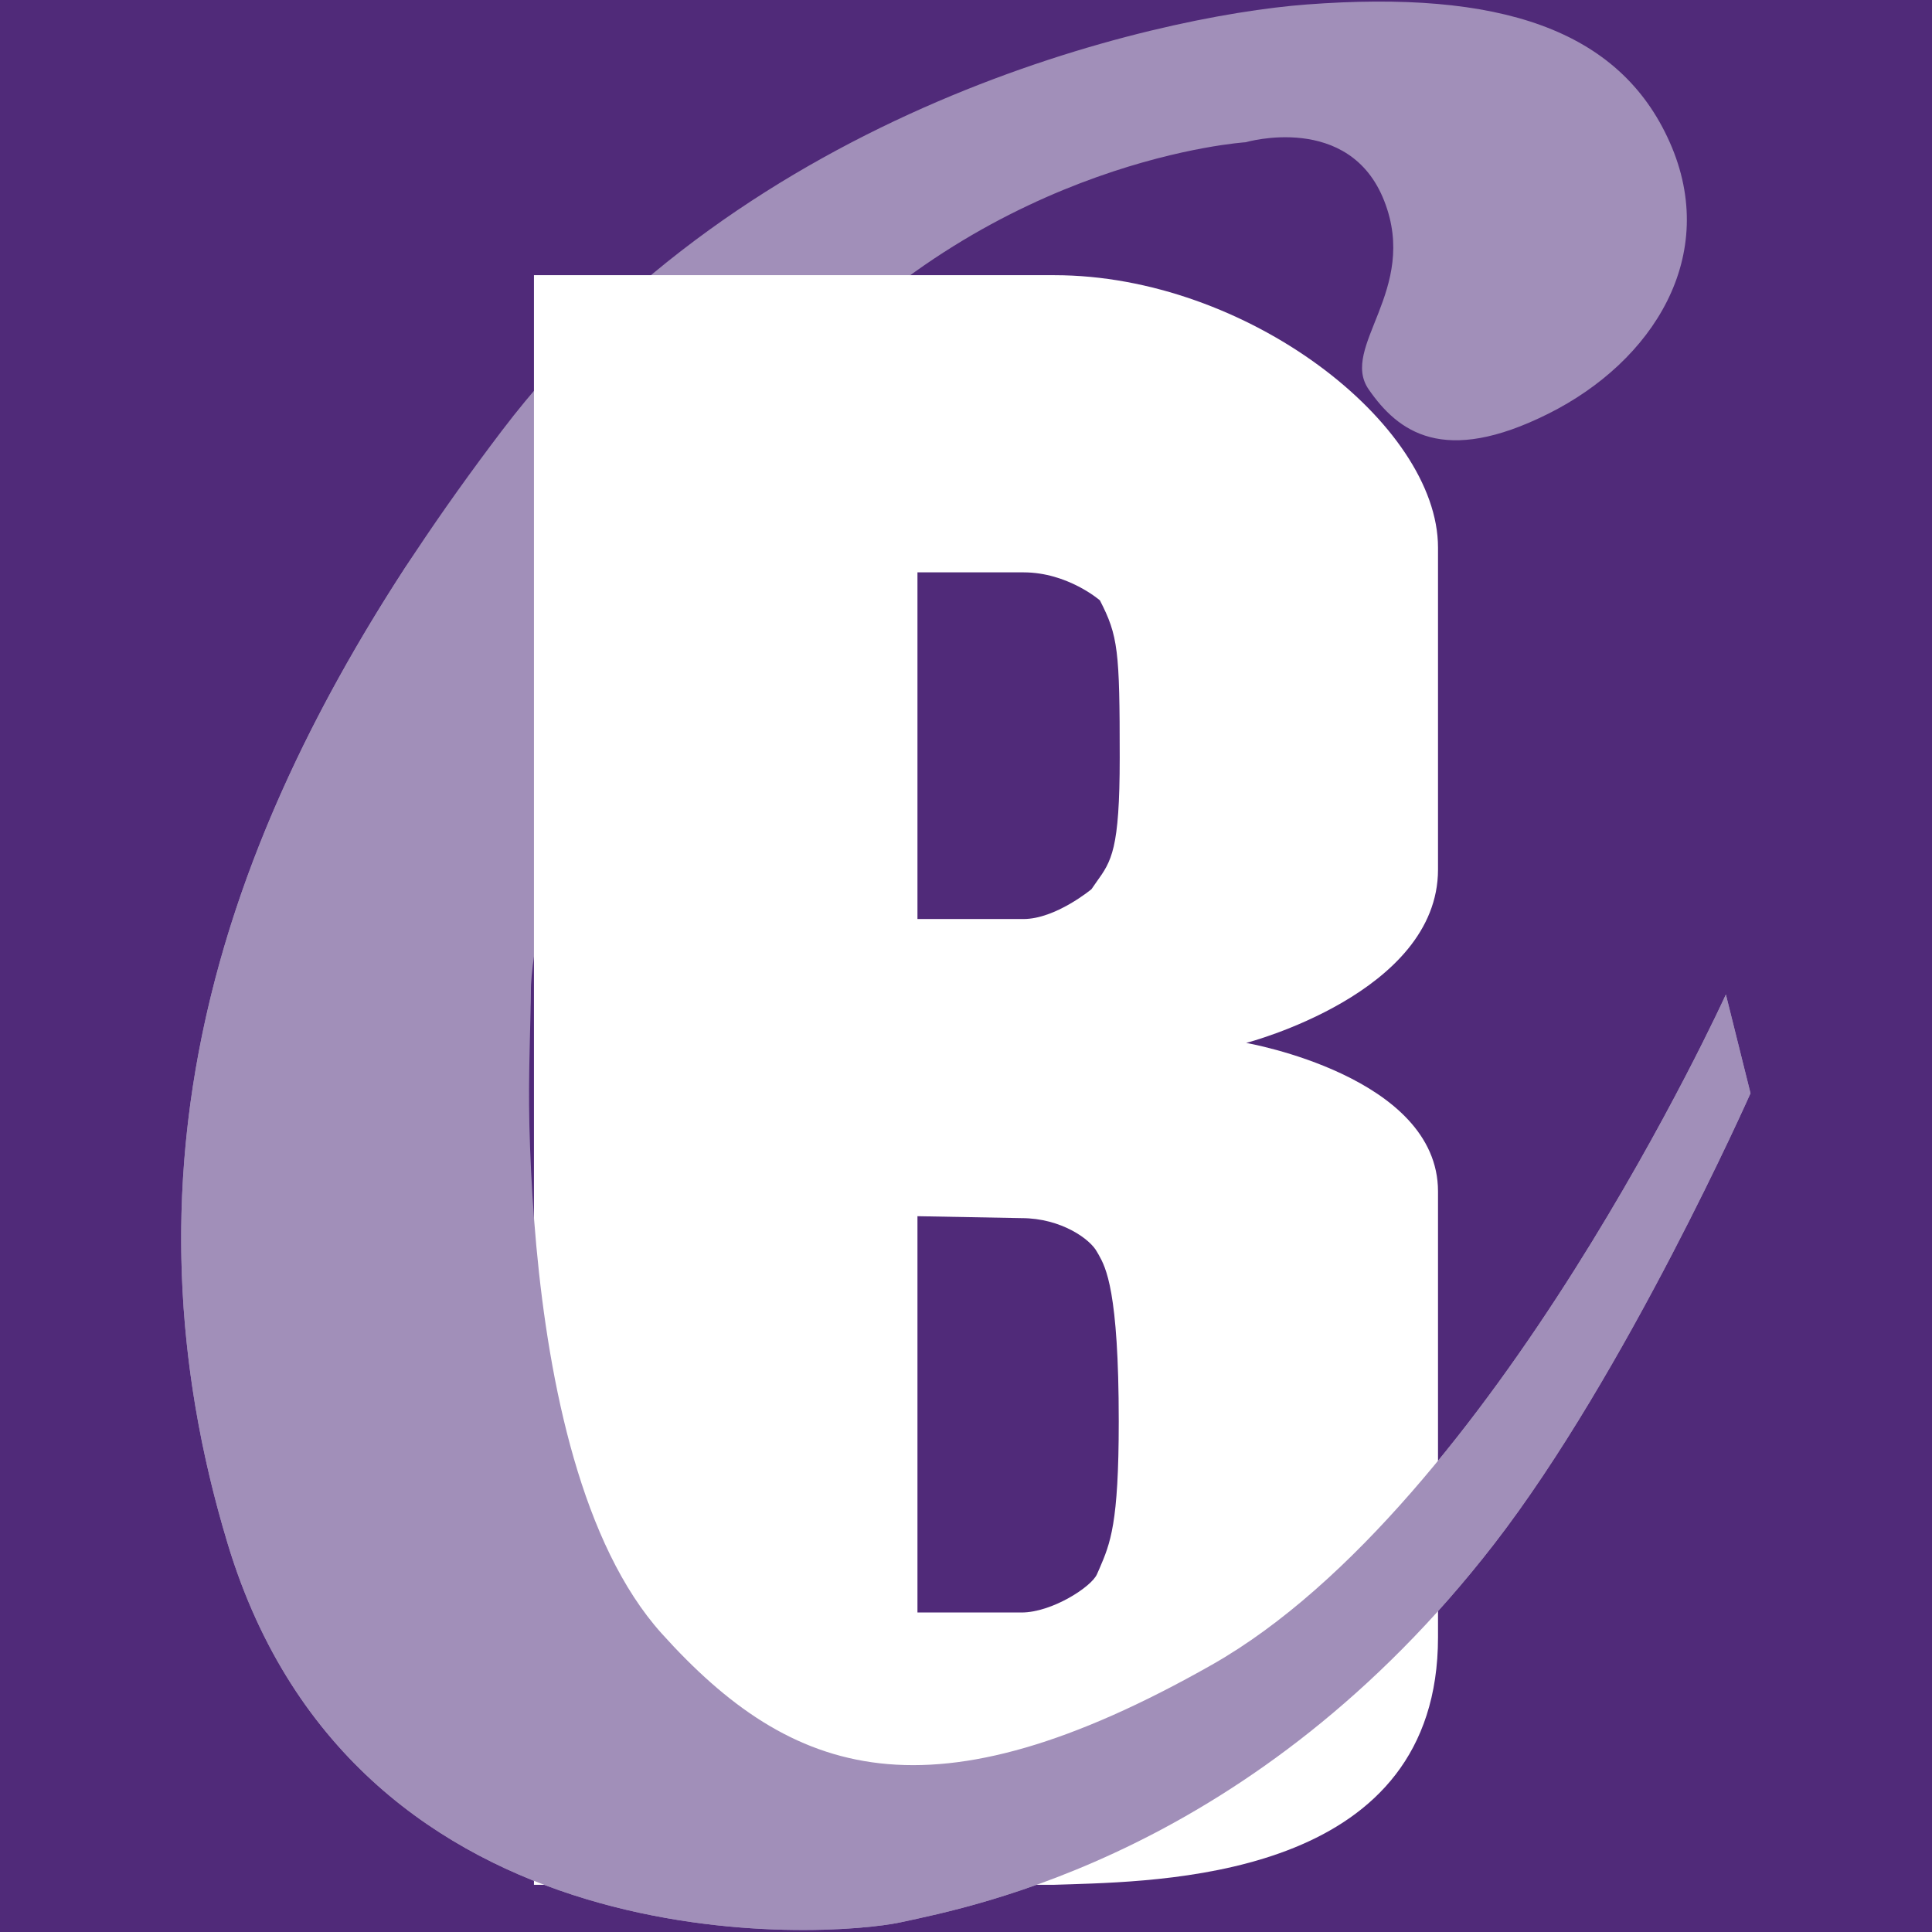
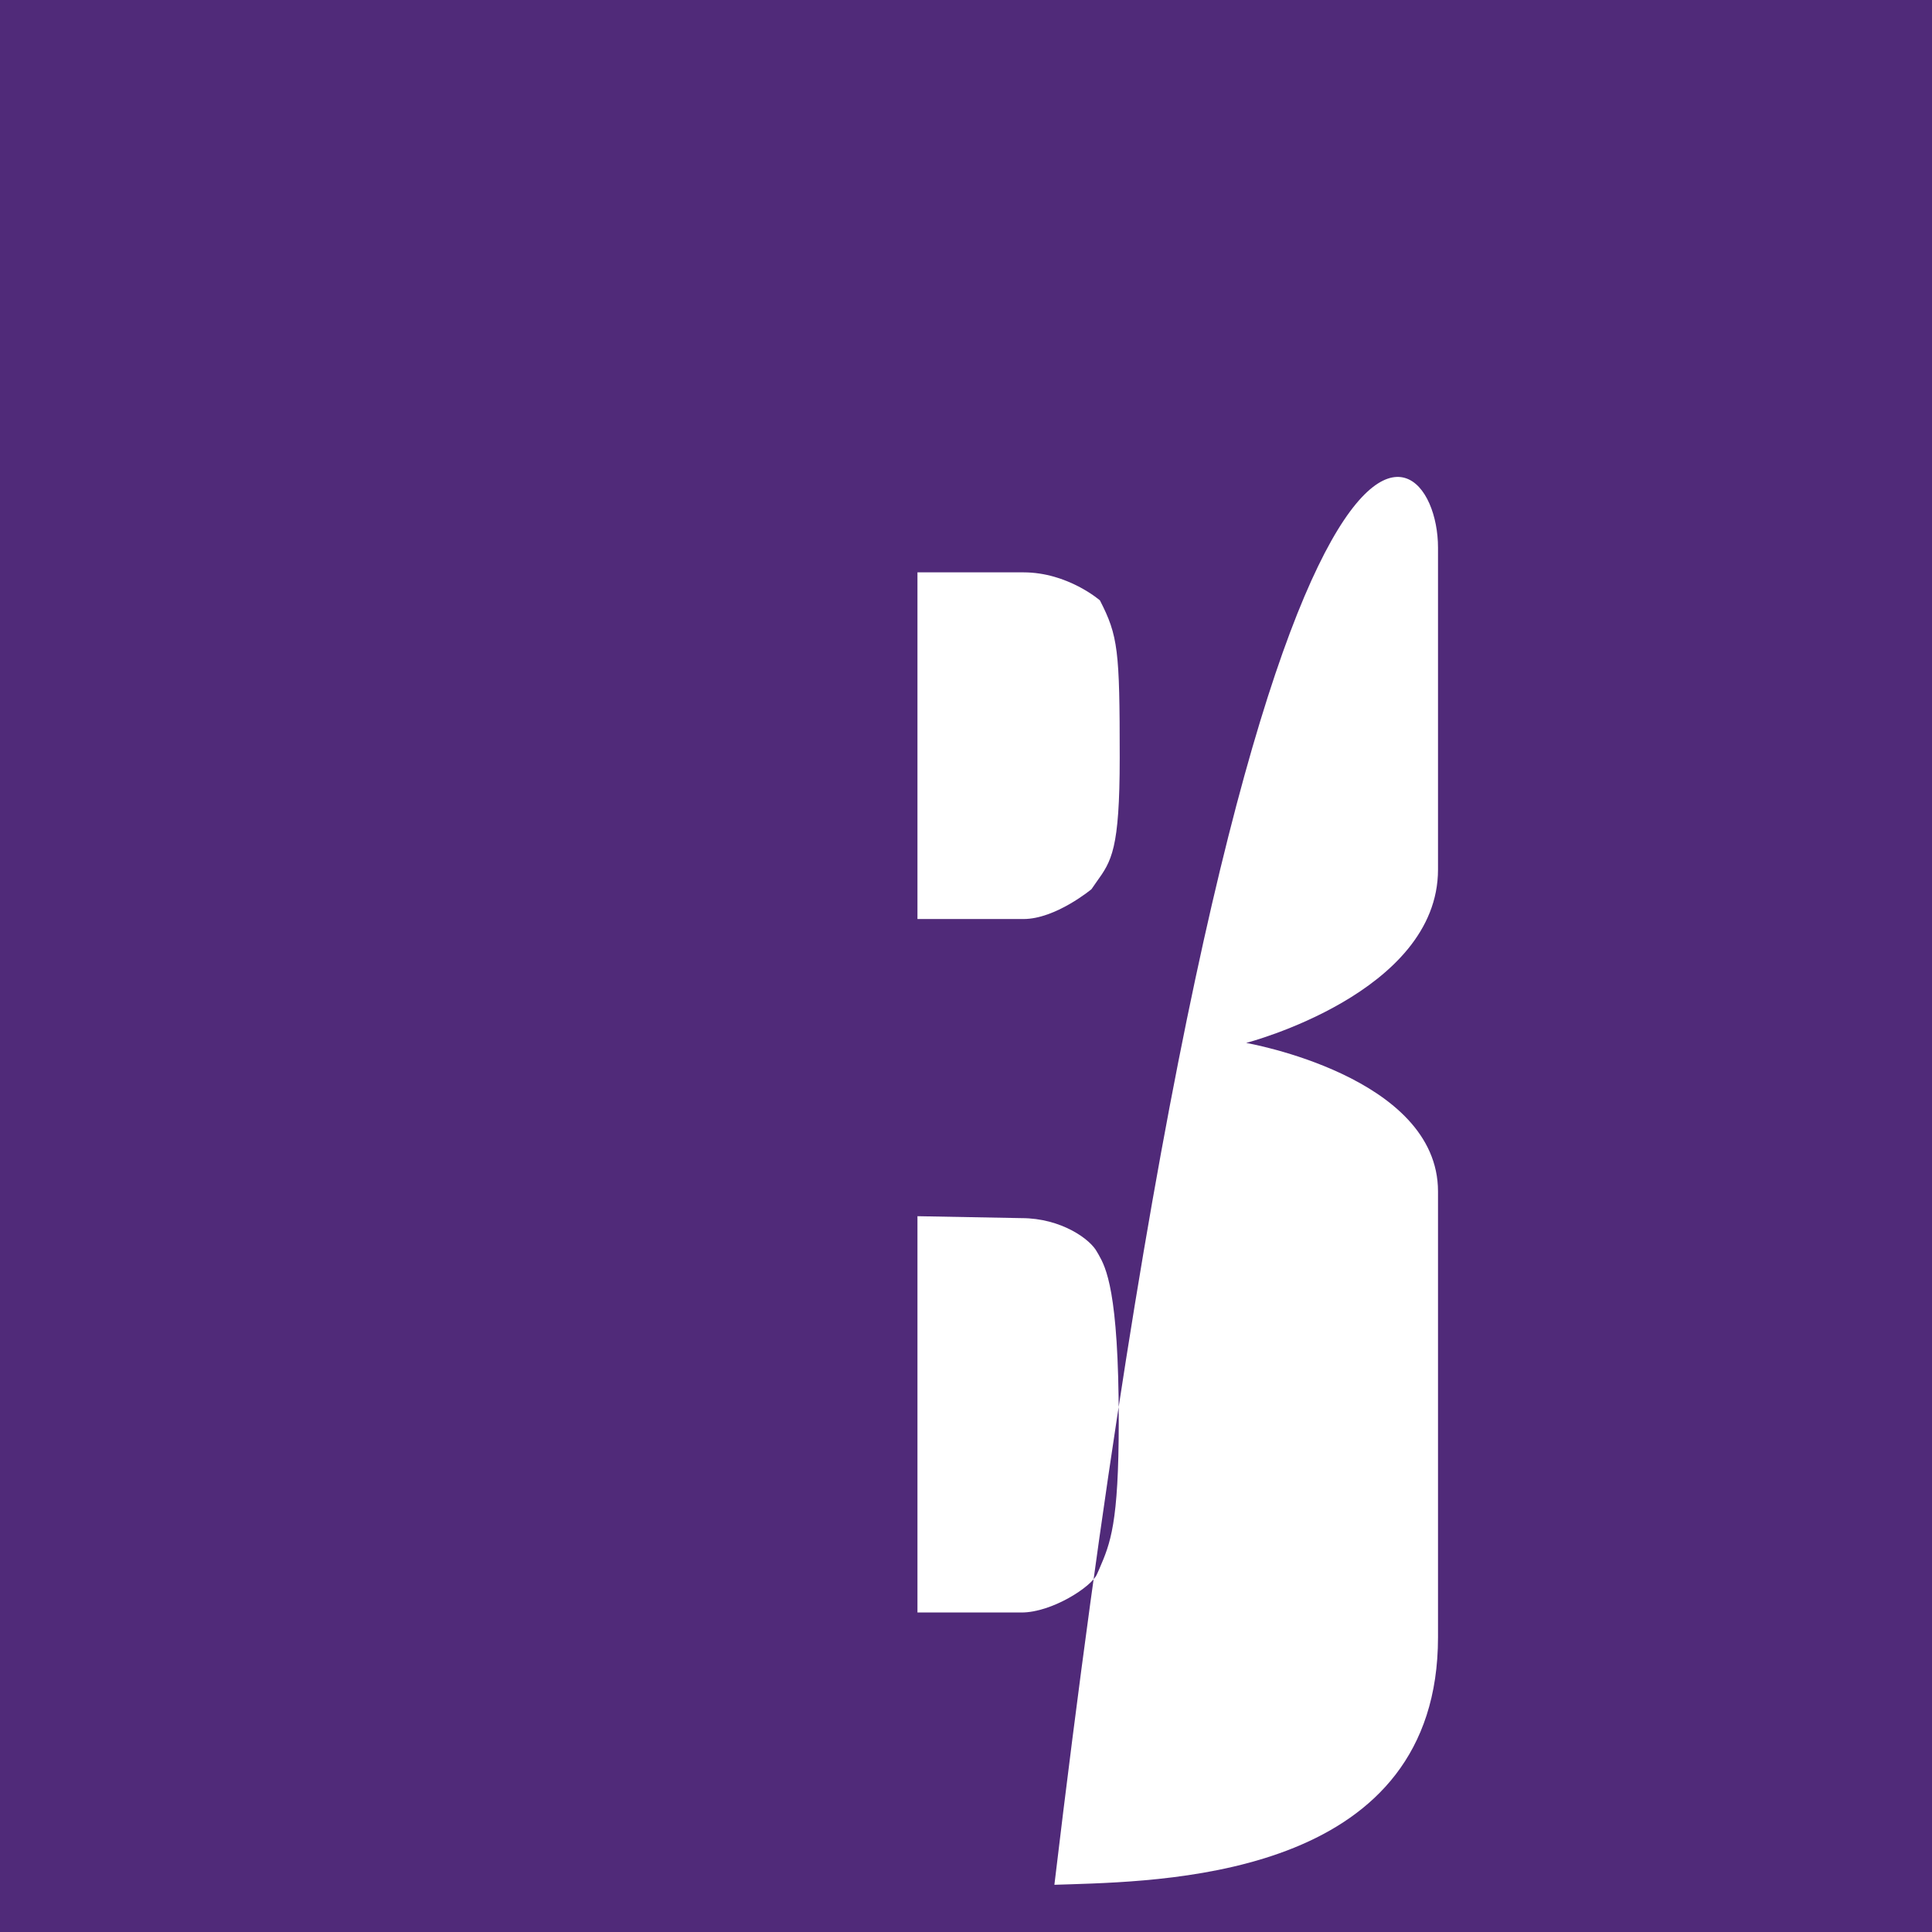
<svg xmlns="http://www.w3.org/2000/svg" width="16" height="16" viewBox="0 0 16 16" fill="none">
  <rect width="16" height="16" fill="#502A79" />
  <g clip-path="url(#clip0)">
    <rect width="13" height="16" transform="translate(1.5)" fill="#502A79" />
-     <path d="M12.821 3.427C11.954 3.86 11.578 3.576 11.335 3.225C11.091 2.874 11.753 2.403 11.464 1.665C11.176 0.926 10.316 1.178 10.316 1.178C10.316 1.178 8.263 1.308 6.628 3.091C4.992 4.873 4.396 7.633 4.396 8.216C4.396 8.994 4.157 12.057 5.479 13.527C6.558 14.726 7.703 15.111 10.038 13.786C12.372 12.46 14.293 8.236 14.293 8.236L14.497 9.054C14.497 9.054 13.468 11.374 12.372 12.789C10.389 15.349 8.054 15.79 7.462 15.919C6.871 16.049 2.957 16.321 1.887 12.789C0.803 9.212 2.139 6.224 4.157 3.566C6.175 0.909 9.536 0.134 10.823 0.037C12.414 -0.083 13.411 0.239 13.828 1.178C14.246 2.118 13.689 2.994 12.821 3.427Z" fill="#A18FB9" />
-     <path fill-rule="evenodd" clip-rule="evenodd" d="M4.422 15.609V2.279H8.732C10.32 2.279 11.909 3.51 11.909 4.535V7.201C11.909 8.226 10.32 8.637 10.32 8.637C10.32 8.637 11.909 8.912 11.909 9.867V13.559C11.909 15.506 9.751 15.576 8.863 15.605L8.861 15.605C8.814 15.606 8.771 15.608 8.732 15.609H4.422ZM7.598 7.611V4.74H8.476C8.843 4.74 9.109 4.972 9.109 4.972C9.26 5.266 9.273 5.386 9.273 6.274C9.273 7.036 9.205 7.131 9.08 7.305C9.067 7.324 9.053 7.343 9.039 7.364C9.039 7.364 8.742 7.611 8.476 7.611H7.598ZM7.598 10.072V13.354H8.46C8.711 13.354 9.041 13.141 9.085 13.036C9.092 13.021 9.099 13.006 9.105 12.991C9.195 12.781 9.265 12.62 9.265 11.771C9.265 10.687 9.157 10.495 9.098 10.39C9.093 10.382 9.089 10.375 9.085 10.368C9.031 10.264 8.789 10.088 8.46 10.088L7.598 10.072Z" fill="white" />
-     <path d="M7.462 15.919C6.871 16.049 2.957 16.321 1.887 12.789C0.954 9.711 1.813 7.07 3.356 4.699C3.607 4.315 4.396 3.421 4.396 3.421C4.437 5.02 4.396 6.617 4.396 8.216C4.396 8.216 4.157 12.057 5.479 13.527C6.558 14.726 7.703 15.111 10.038 13.786C12.372 12.46 14.293 8.236 14.293 8.236L14.497 9.054C14.497 9.054 13.468 11.374 12.372 12.789C10.389 15.349 8.054 15.79 7.462 15.919Z" fill="#A18FB9" />
+     <path fill-rule="evenodd" clip-rule="evenodd" d="M4.422 15.609H8.732C10.32 2.279 11.909 3.51 11.909 4.535V7.201C11.909 8.226 10.32 8.637 10.32 8.637C10.32 8.637 11.909 8.912 11.909 9.867V13.559C11.909 15.506 9.751 15.576 8.863 15.605L8.861 15.605C8.814 15.606 8.771 15.608 8.732 15.609H4.422ZM7.598 7.611V4.74H8.476C8.843 4.74 9.109 4.972 9.109 4.972C9.26 5.266 9.273 5.386 9.273 6.274C9.273 7.036 9.205 7.131 9.08 7.305C9.067 7.324 9.053 7.343 9.039 7.364C9.039 7.364 8.742 7.611 8.476 7.611H7.598ZM7.598 10.072V13.354H8.46C8.711 13.354 9.041 13.141 9.085 13.036C9.092 13.021 9.099 13.006 9.105 12.991C9.195 12.781 9.265 12.62 9.265 11.771C9.265 10.687 9.157 10.495 9.098 10.39C9.093 10.382 9.089 10.375 9.085 10.368C9.031 10.264 8.789 10.088 8.46 10.088L7.598 10.072Z" fill="white" />
  </g>
  <defs>
    <clipPath id="clip0">
      <rect width="13" height="16" fill="white" transform="translate(1.5)" />
    </clipPath>
  </defs>
</svg>